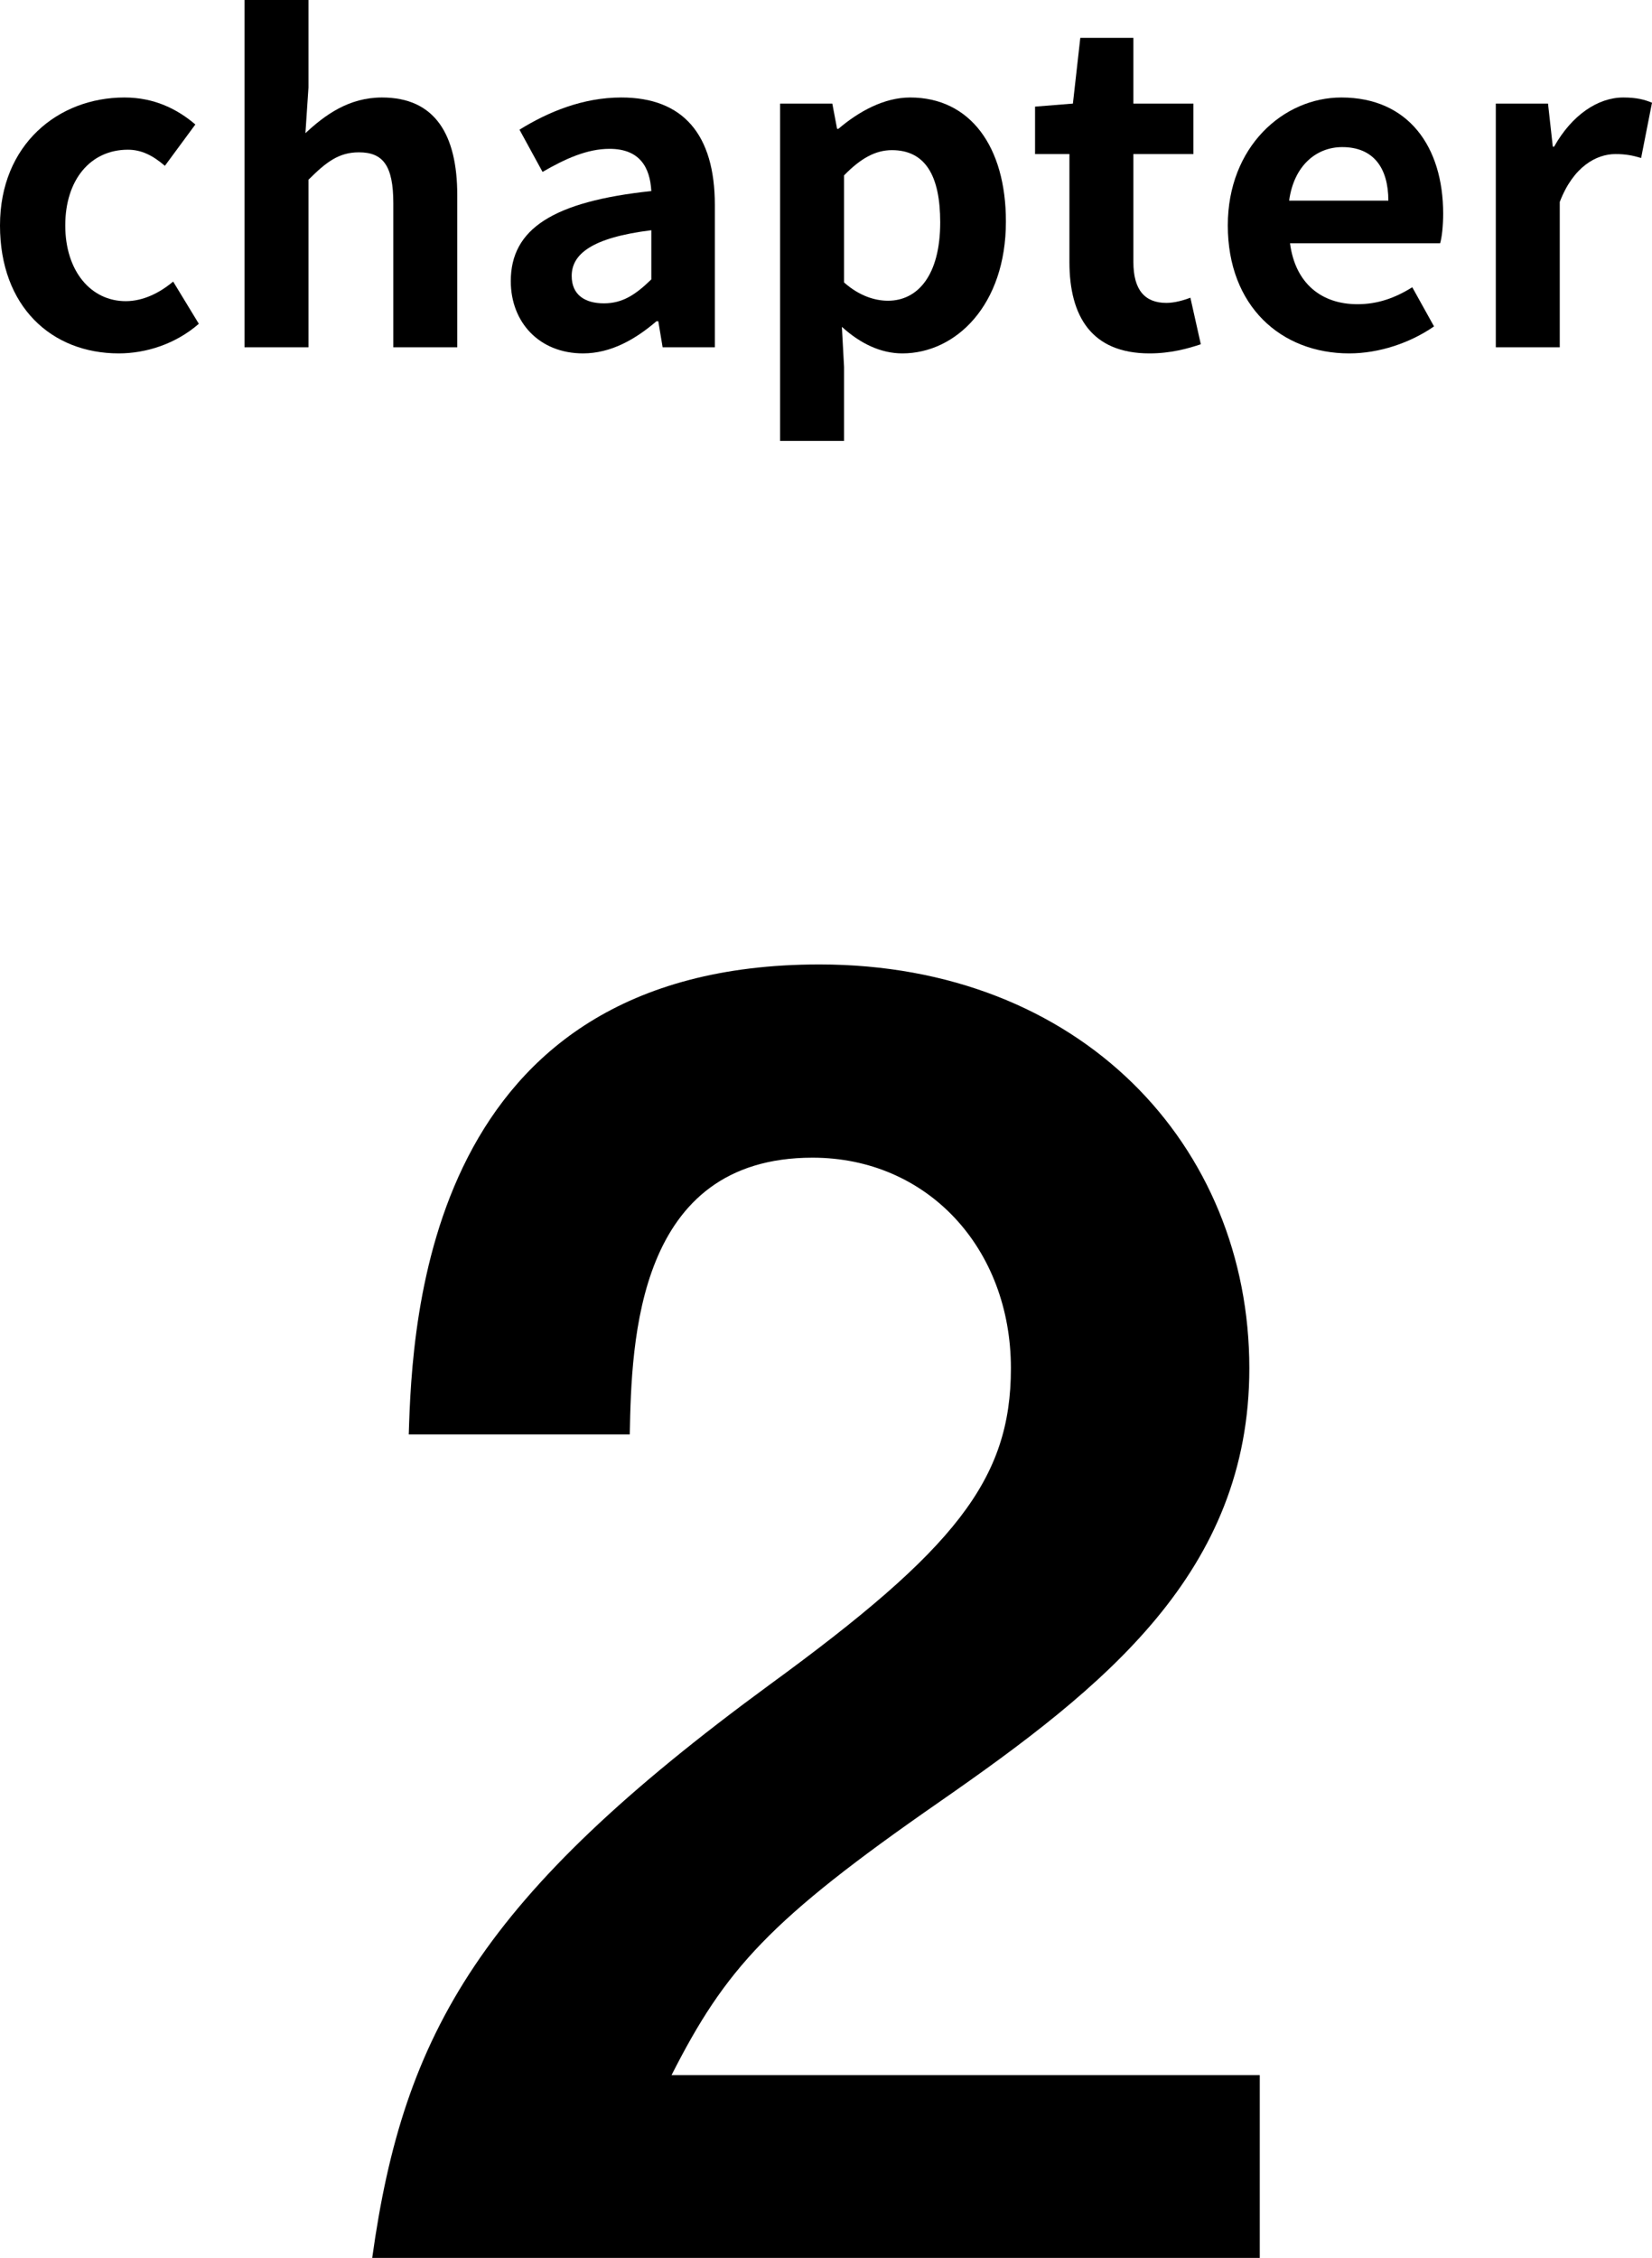
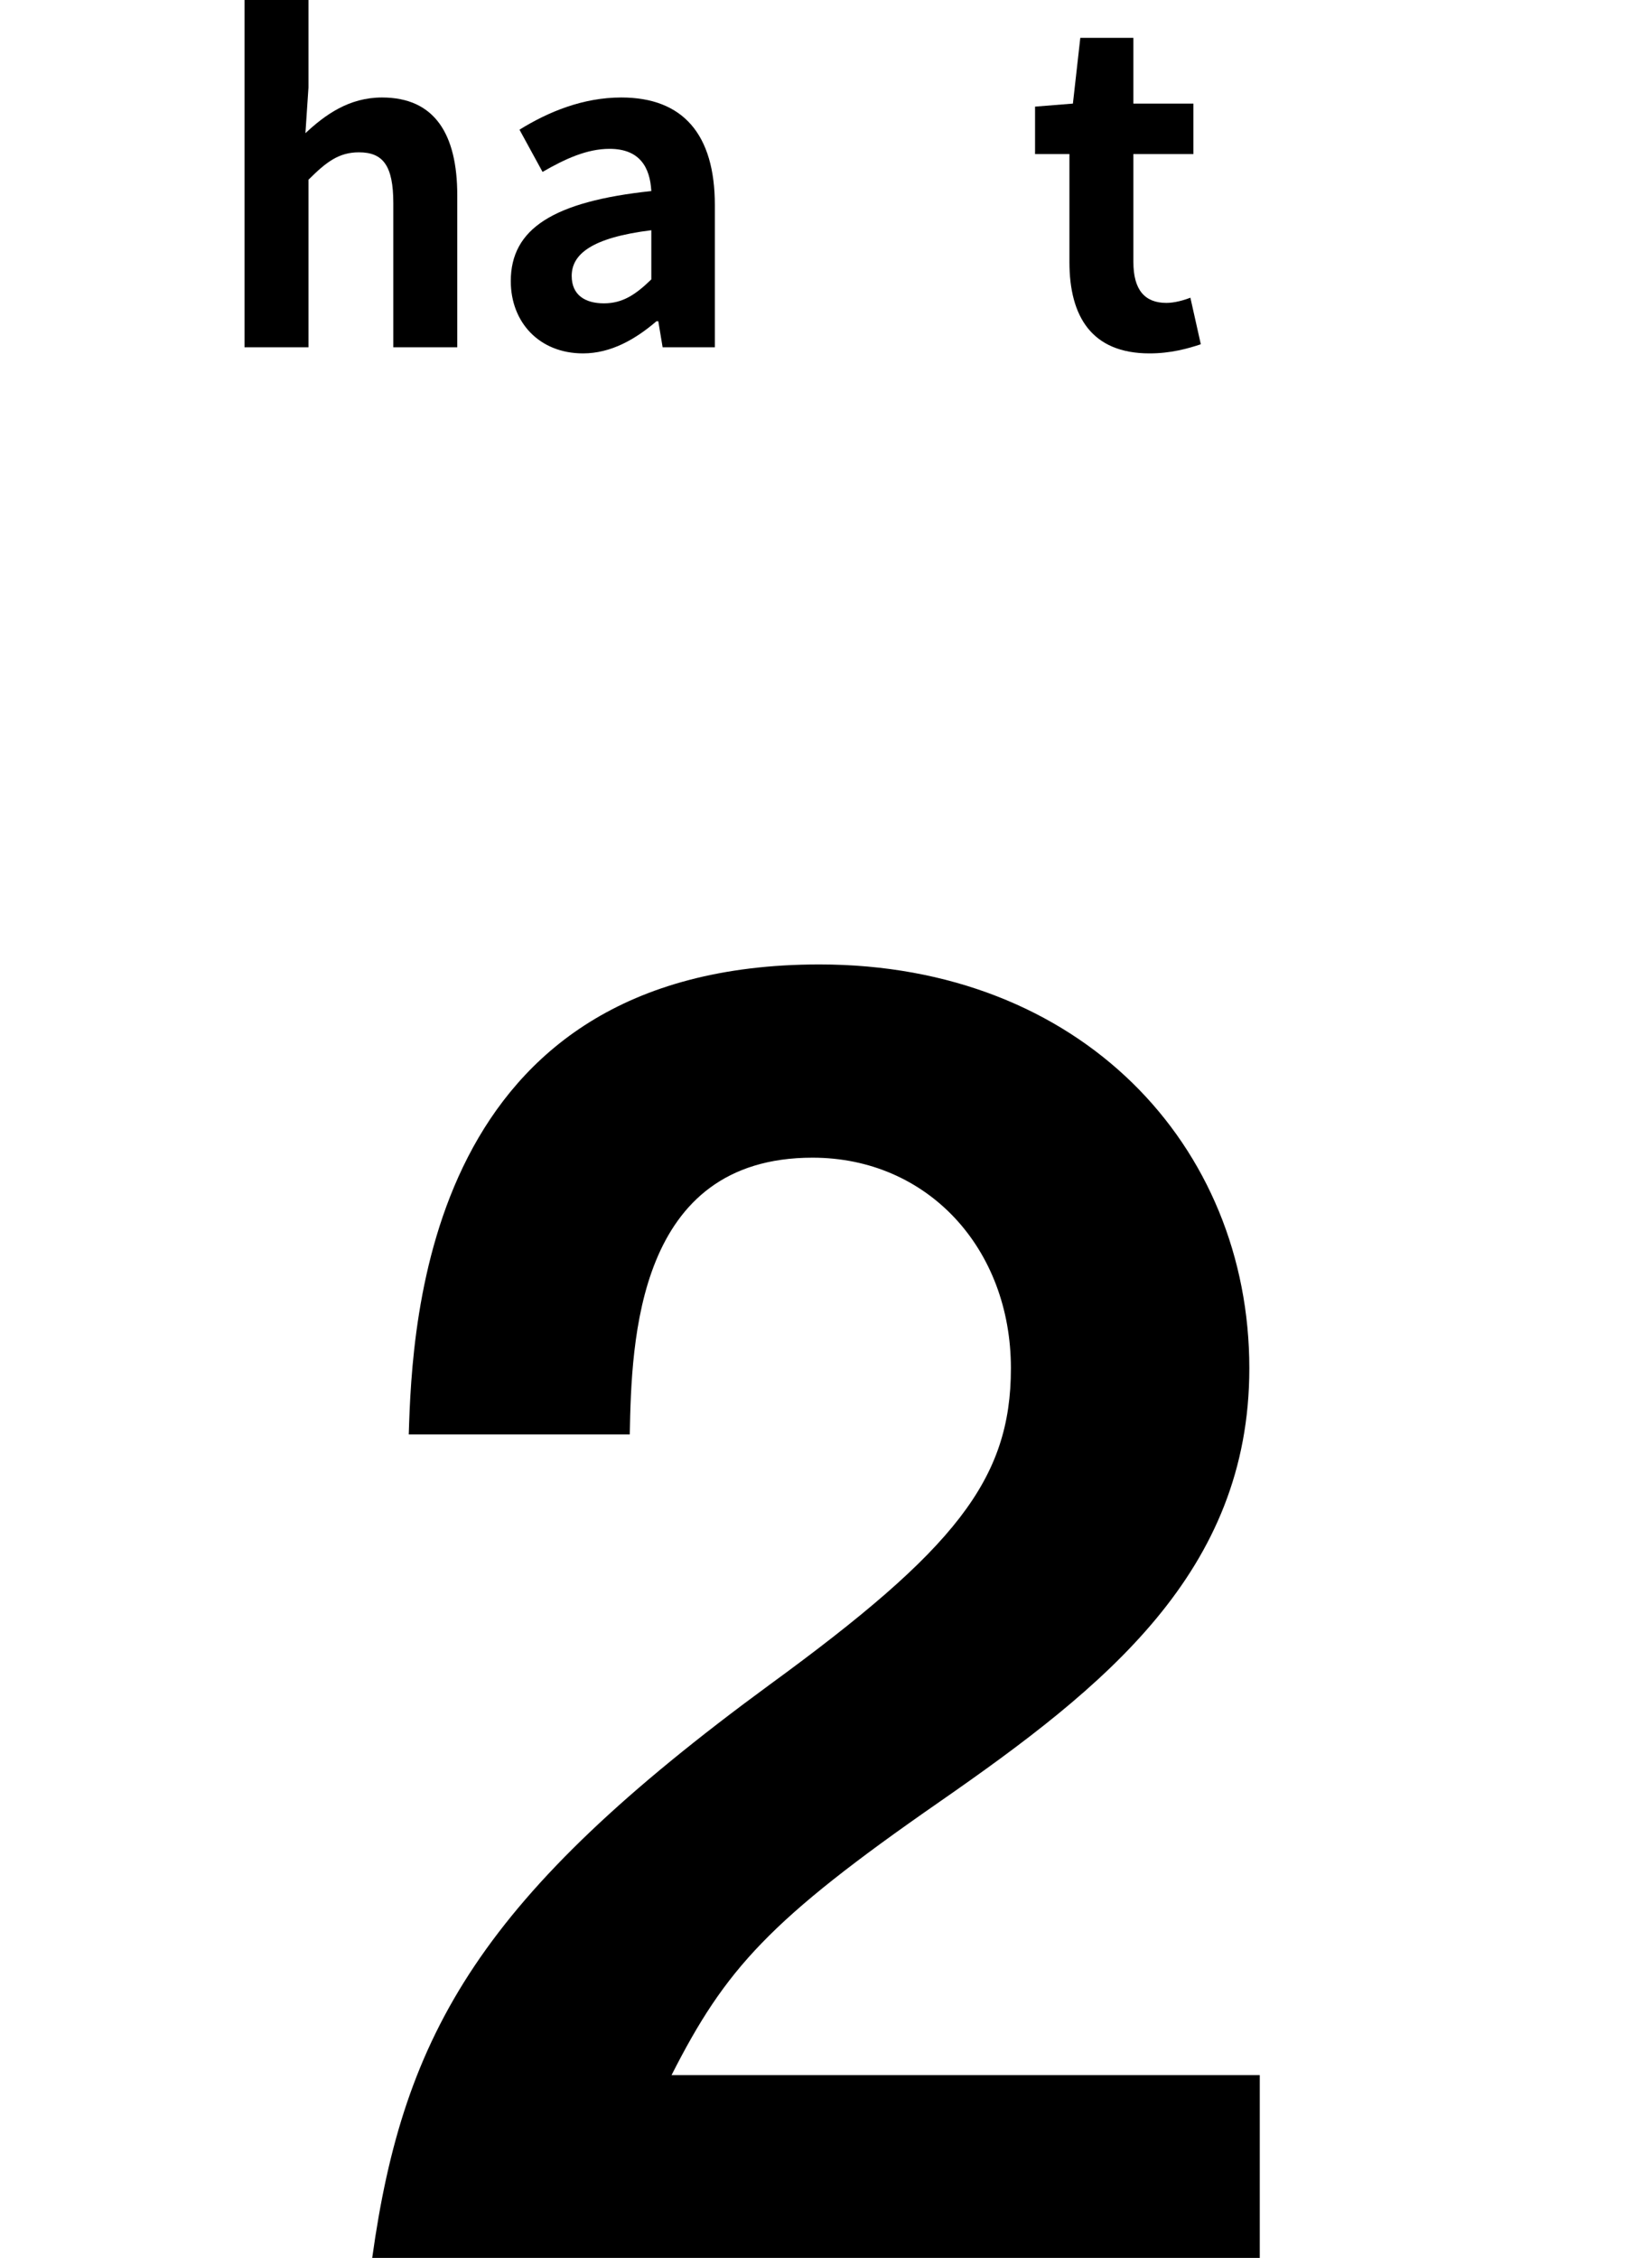
<svg xmlns="http://www.w3.org/2000/svg" id="_レイヤー_2" data-name="レイヤー 2" viewBox="0 0 151.88 207.52">
  <g id="_レイヤー_1-2" data-name="レイヤー 1">
    <g>
-       <path d="M0,20.72c0-7.44,5.36-11.76,11.44-11.76,2.76,0,4.88,1.08,6.52,2.48l-2.8,3.8c-1.12-.96-2.16-1.48-3.4-1.48-3.44,0-5.76,2.76-5.76,6.96s2.36,6.96,5.56,6.96c1.6,0,3.12-.76,4.36-1.8l2.36,3.88c-2.16,1.88-4.88,2.72-7.36,2.72-6.2,0-10.92-4.32-10.92-11.76Z" />
      <path d="M22.48,0h5.88v8.04l-.28,4.2c1.8-1.68,4-3.28,7.04-3.28,4.84,0,6.92,3.36,6.92,9v13.96h-5.88v-13.24c0-3.48-.96-4.68-3.16-4.68-1.84,0-3,.88-4.64,2.52v15.4h-5.88V0Z" />
      <path d="M46.96,25.84c0-4.8,3.88-7.32,12.92-8.28-.12-2.2-1.08-3.88-3.84-3.88-2.08,0-4.08.92-6.16,2.12l-2.12-3.88c2.64-1.64,5.84-2.96,9.36-2.96,5.68,0,8.6,3.4,8.6,9.88v13.08h-4.8l-.4-2.4h-.16c-1.96,1.68-4.2,2.96-6.76,2.96-4,0-6.64-2.84-6.64-6.64ZM59.88,25.68v-4.52c-5.48.68-7.32,2.2-7.32,4.2,0,1.76,1.24,2.52,2.96,2.52s2.92-.8,4.36-2.2Z" />
-       <path d="M71.72,9.52h4.8l.44,2.32h.12c1.88-1.6,4.2-2.88,6.6-2.88,5.52,0,8.8,4.52,8.8,11.4,0,7.68-4.6,12.12-9.52,12.12-1.96,0-3.84-.88-5.56-2.44l.2,3.68v6.8h-5.88V9.52ZM86.44,20.44c0-4.28-1.36-6.64-4.44-6.64-1.52,0-2.88.76-4.4,2.32v9.84c1.4,1.24,2.84,1.68,4.04,1.68,2.72,0,4.8-2.32,4.8-7.2Z" />
      <path d="M98.32,24.08v-9.92h-3.16v-4.36l3.48-.28.68-6.04h4.88v6.04h5.52v4.64h-5.52v9.92c0,2.56,1.04,3.76,3.04,3.76.72,0,1.6-.24,2.2-.48l.96,4.28c-1.2.4-2.76.84-4.72.84-5.32,0-7.36-3.4-7.36-8.4Z" />
-       <path d="M112.88,20.72c0-7.24,5.12-11.76,10.44-11.76,6.16,0,9.36,4.52,9.36,10.68,0,1.12-.12,2.2-.28,2.72h-13.8c.48,3.68,2.88,5.6,6.2,5.6,1.84,0,3.44-.56,5.04-1.56l2,3.6c-2.2,1.52-5.04,2.48-7.8,2.48-6.28,0-11.16-4.36-11.16-11.76ZM127.64,18.44c0-3-1.36-4.92-4.24-4.92-2.36,0-4.44,1.68-4.88,4.92h9.12Z" />
-       <path d="M137.52,9.52h4.8l.44,3.96h.12c1.64-2.92,4.04-4.52,6.36-4.52,1.24,0,1.96.2,2.64.48l-1,5.08c-.8-.24-1.44-.36-2.36-.36-1.76,0-3.88,1.16-5.12,4.4v13.36h-5.88V9.52Z" />
      <path d="M34.22,207.52c2.88-20.8,10.08-33.28,36.48-52.64,17.12-12.48,22.24-18.88,22.24-29.12,0-11.04-7.68-19.36-18.24-19.36-16.16,0-16.64,16.8-16.8,25.44h-20.32c.32-10.4,1.6-43.2,37.76-43.2,24,0,39.52,16.64,39.52,37.12,0,18.72-13.28,29.28-28.48,39.84-15.68,10.88-19.68,15.36-24.64,25.12h54.08v16.8H34.22Z" />
    </g>
  </g>
</svg>